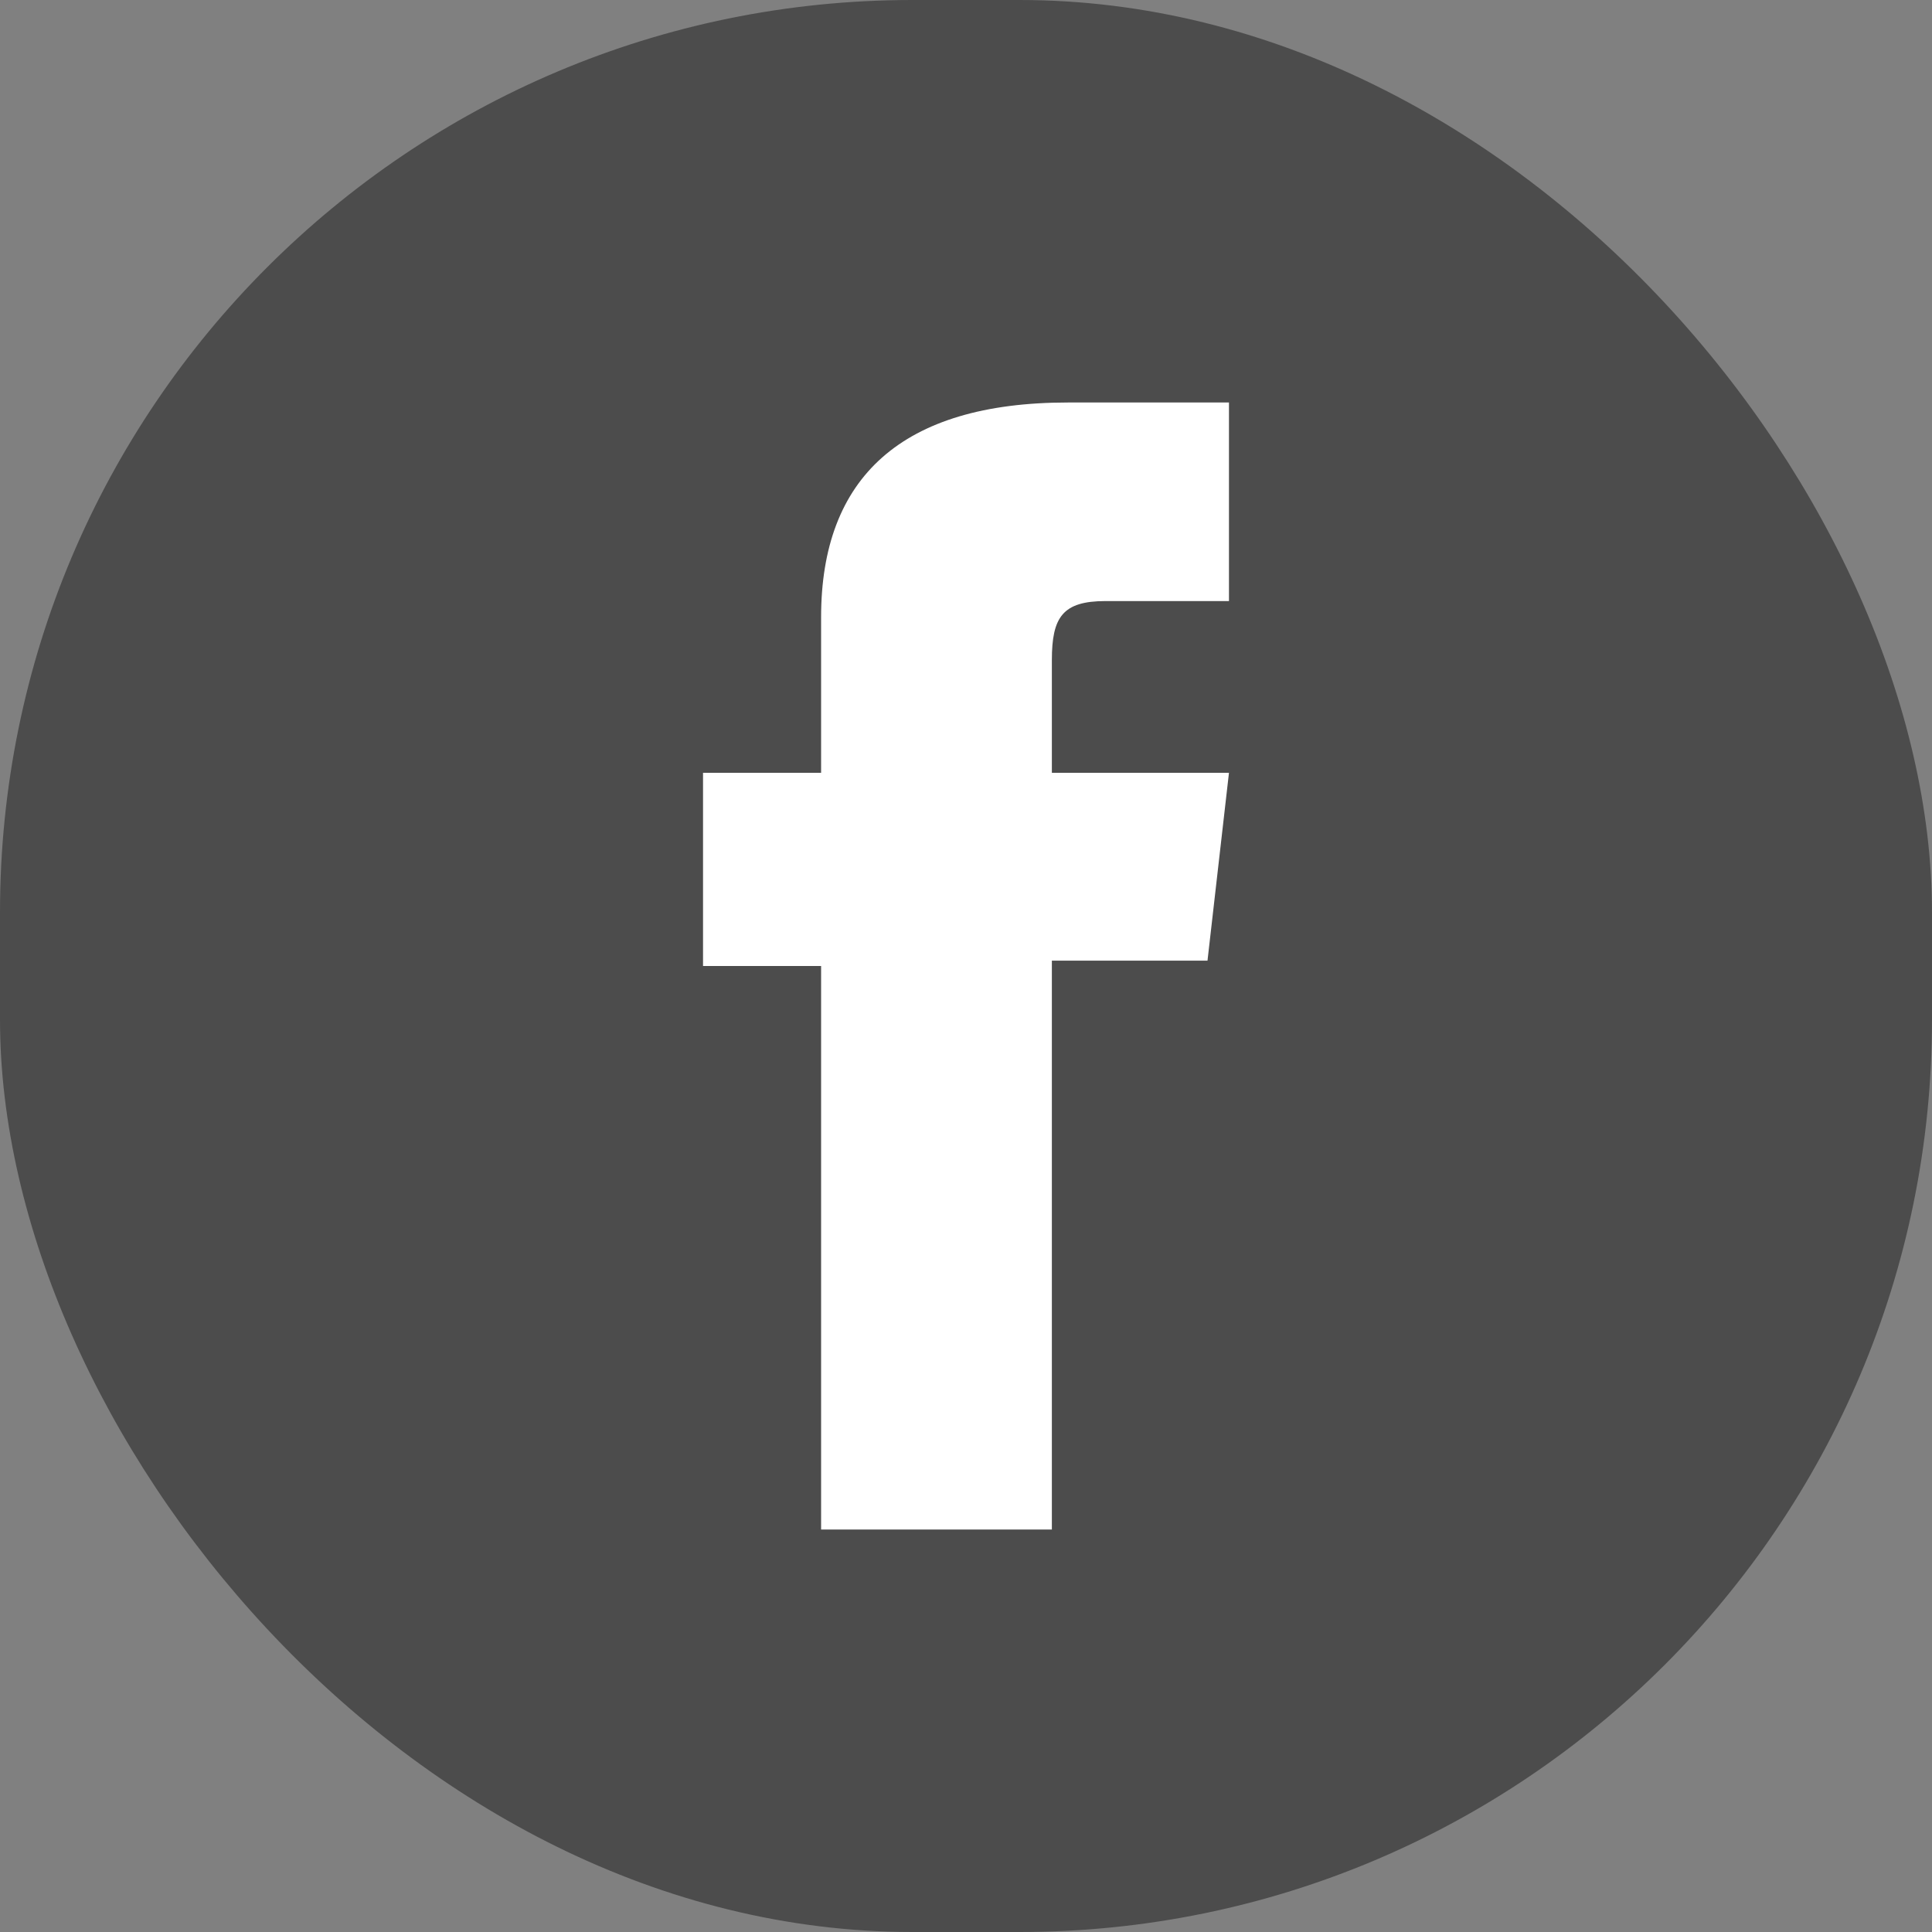
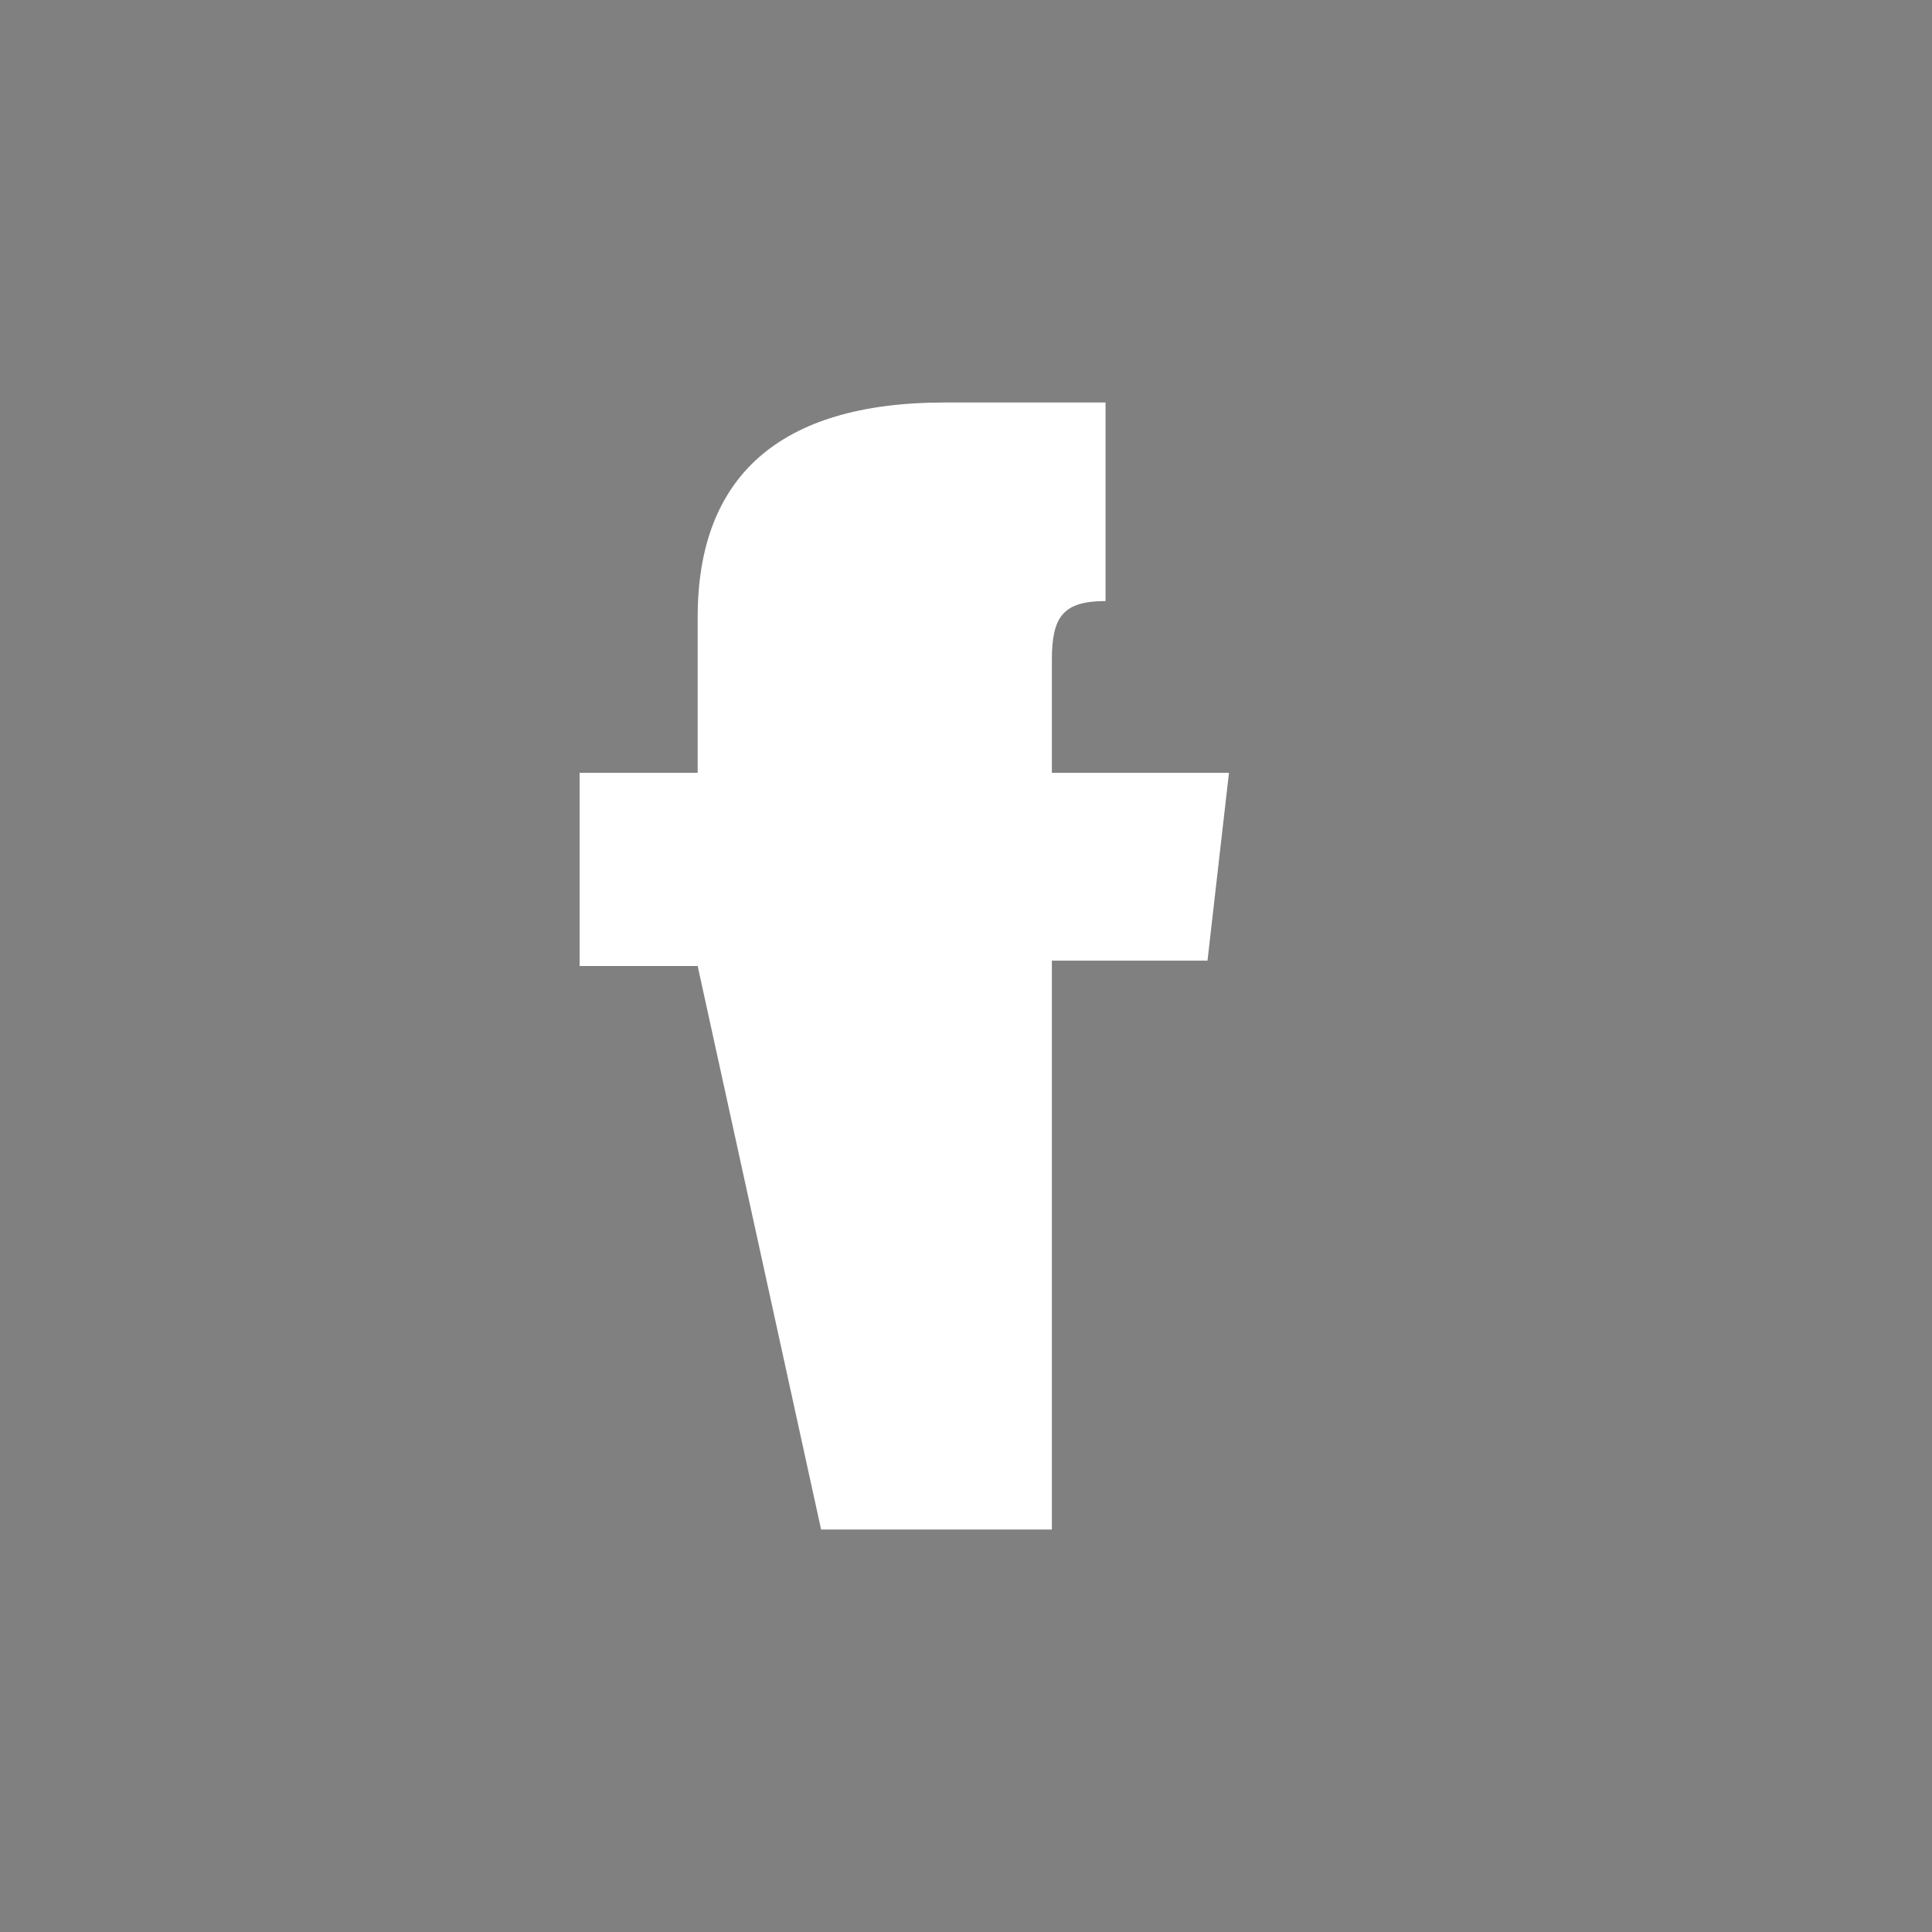
<svg xmlns="http://www.w3.org/2000/svg" width="36" height="36">
  <rect width="100%" height="100%" fill="#808080" stroke="none" />
  <g style="isolation:isolate">
    <g style="mix-blend-mode:multiply" data-name="レイヤー 1">
-       <rect width="36" height="36" rx="17" fill="#4c4c4c" />
-       <path d="M15.3 28.5h4.3V17.9h2.9l.4-3.5h-3.3v-2.1c0-.8.2-1.1 1-1.1h2.3V7.5h-3c-3.1 0-4.6 1.4-4.6 4v2.9h-2.2V18h2.2z" fill="#fff" />
+       <path d="M15.3 28.5h4.3V17.9h2.9l.4-3.5h-3.3v-2.1c0-.8.2-1.1 1-1.1V7.5h-3c-3.1 0-4.6 1.4-4.6 4v2.9h-2.2V18h2.2z" fill="#fff" />
    </g>
  </g>
</svg>